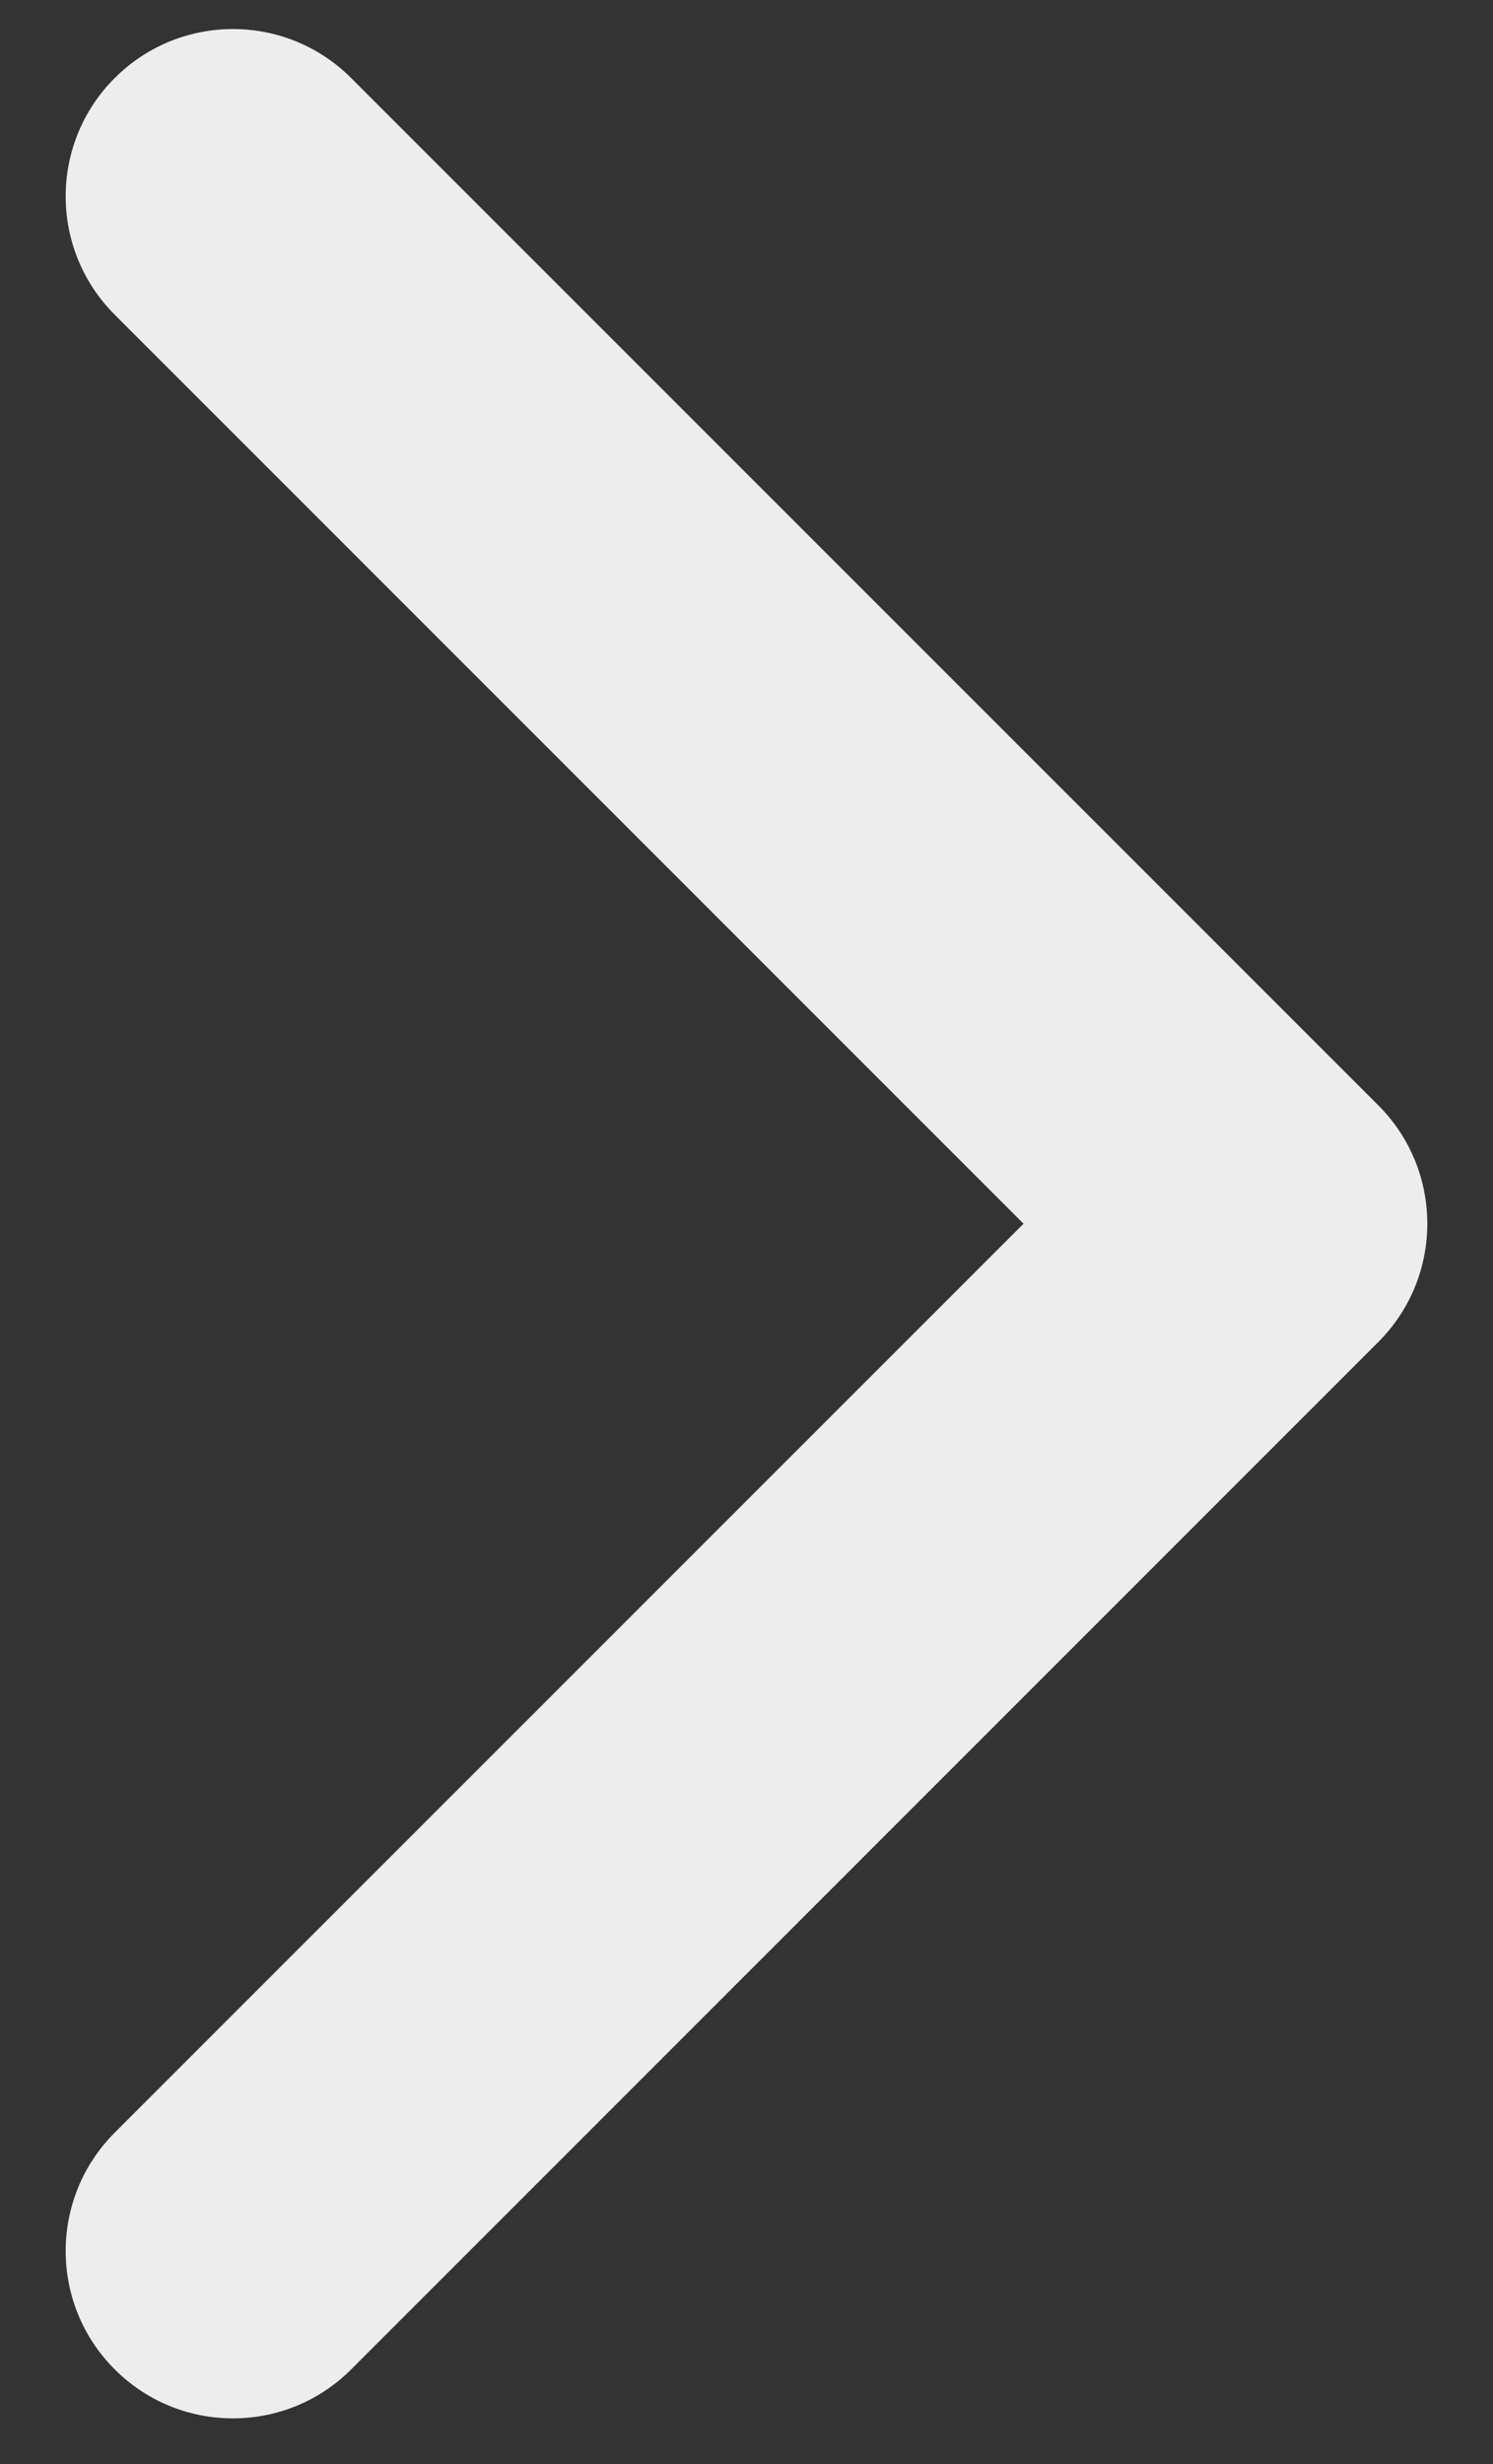
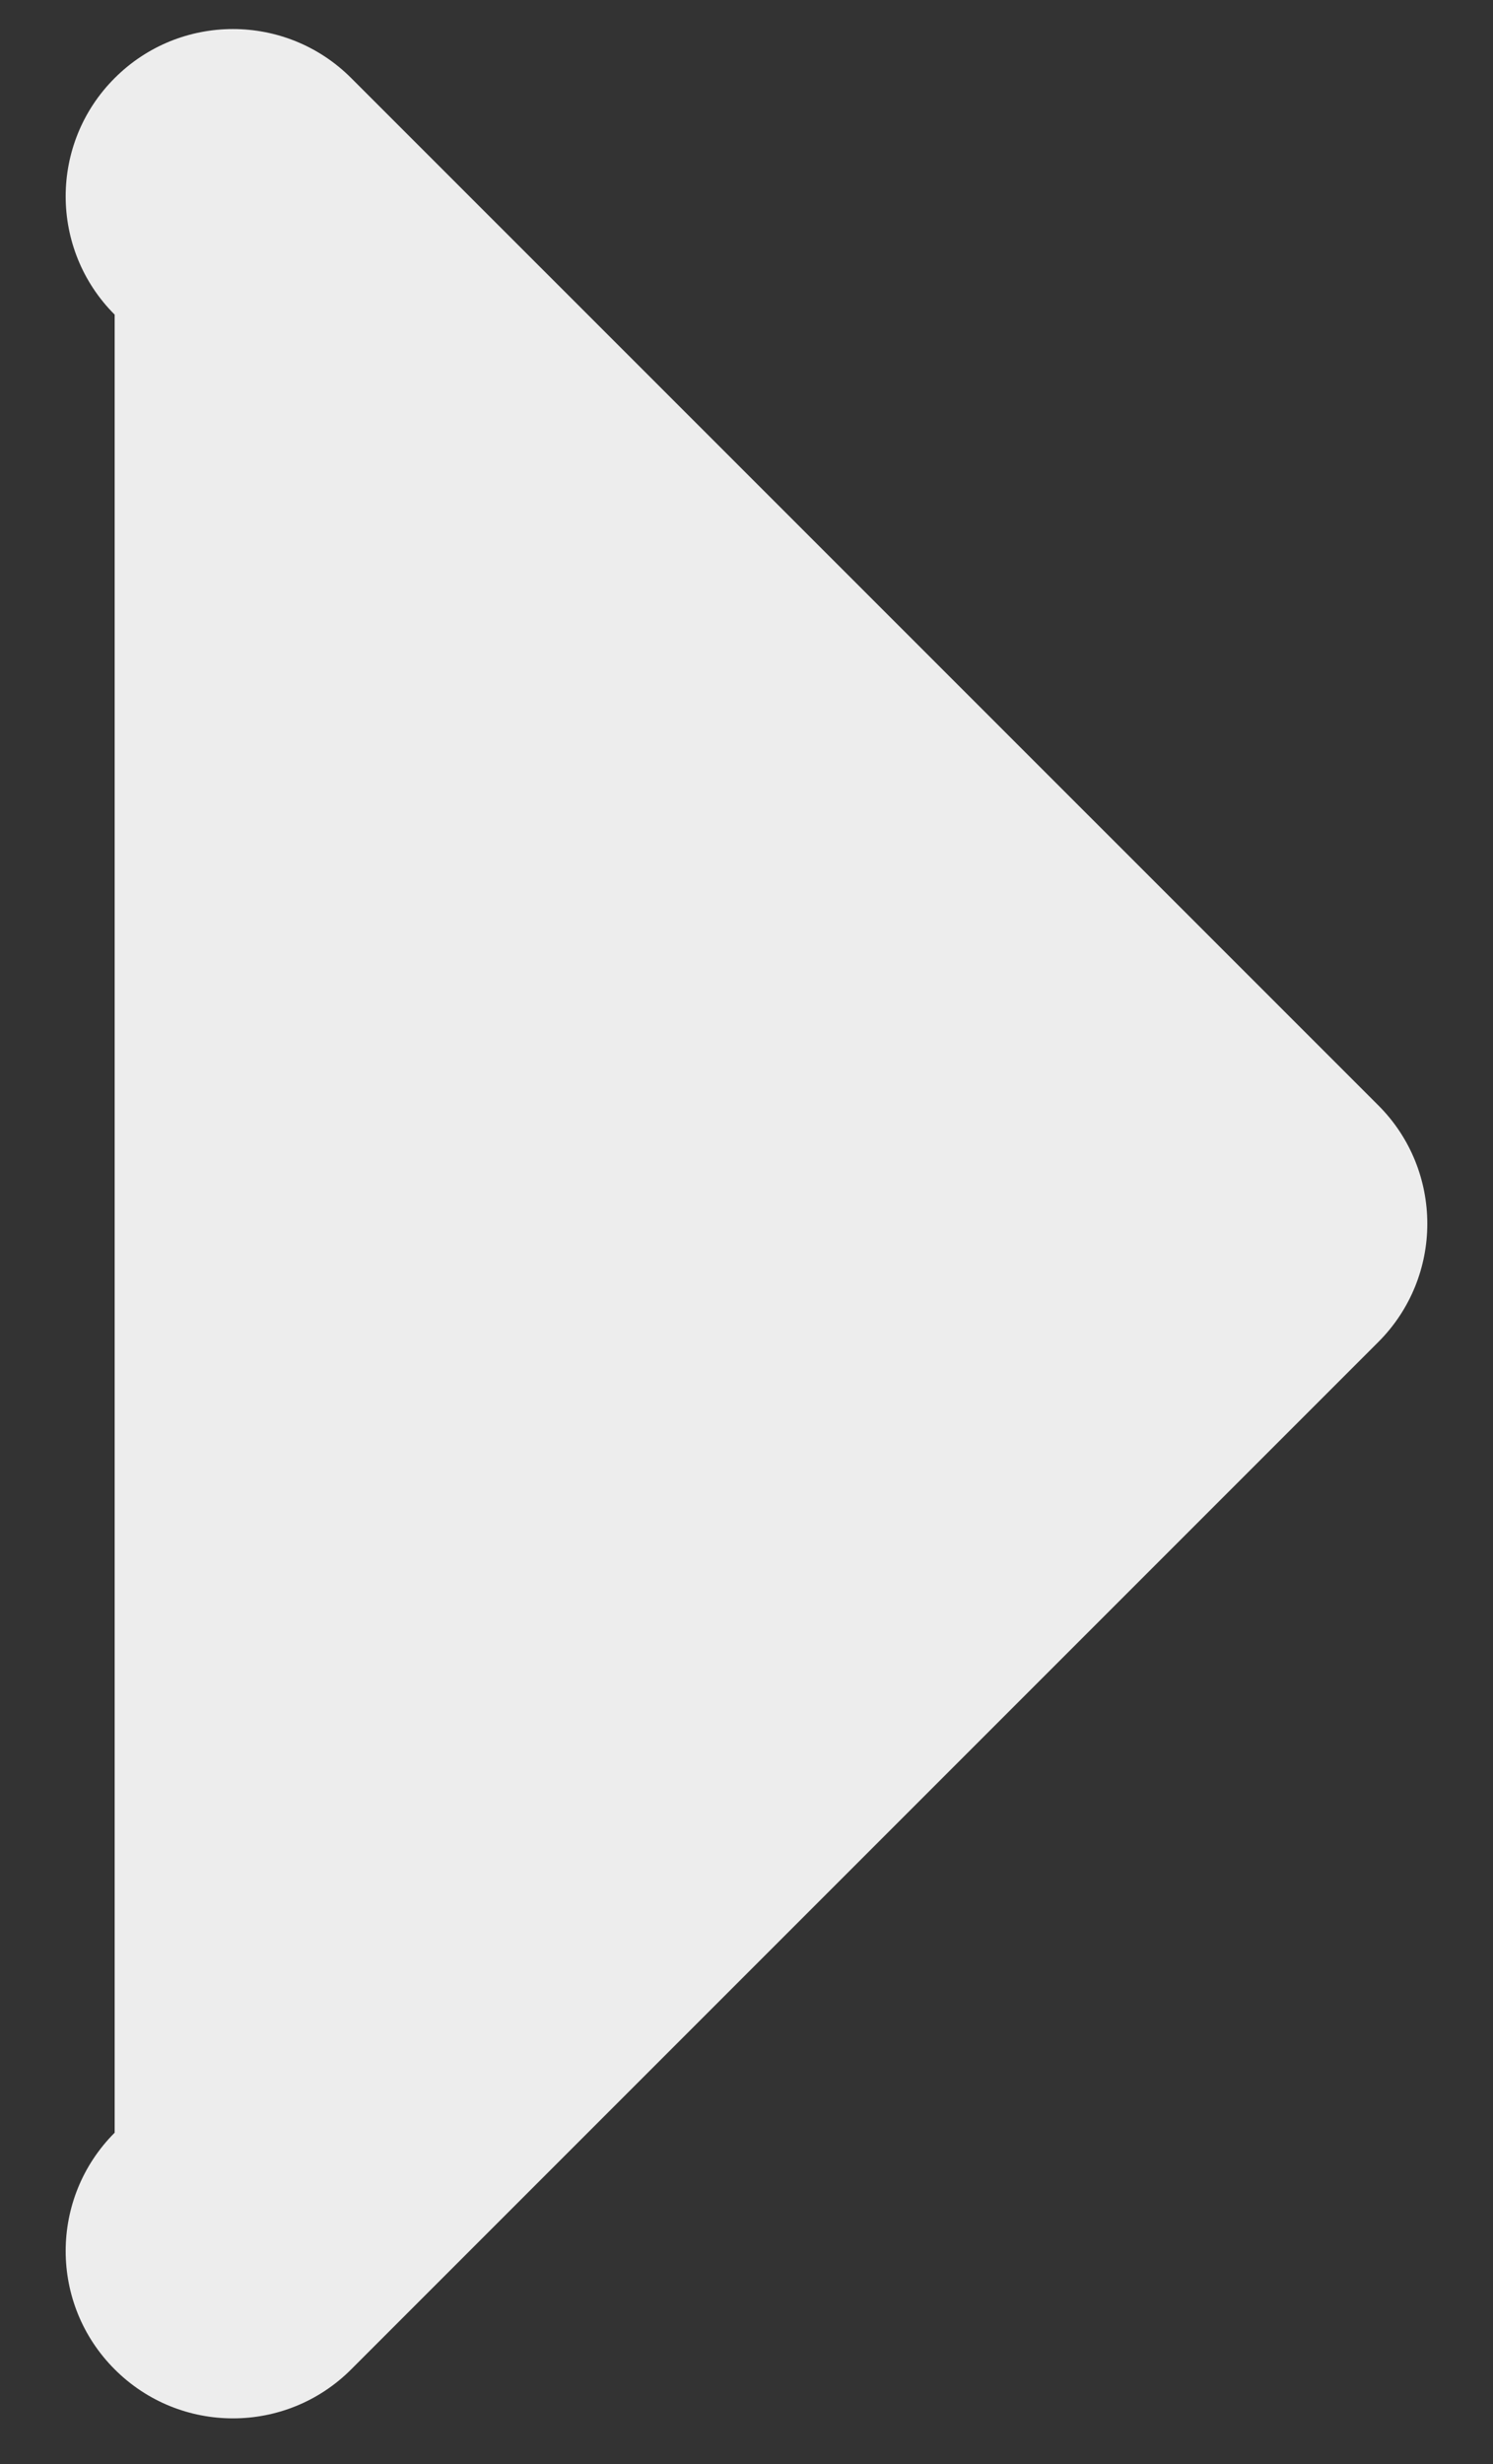
<svg xmlns="http://www.w3.org/2000/svg" width="20" height="33" viewBox="0 0 20 33" fill="none">
  <rect x="0" y="0" width="20" height="33" fill="#333333" stroke="none" />
-   <path d="M19.12 16.389C19.12 16.962 18.901 17.536 18.464 17.973L4.705 31.732C3.83 32.608 2.411 32.608 1.536 31.732C0.661 30.857 0.661 29.439 1.536 28.563L13.711 16.389L1.536 4.214C0.661 3.339 0.661 1.92 1.536 1.046C2.411 0.17 3.83 0.17 4.705 1.046L18.465 14.805C18.902 15.242 19.12 15.816 19.12 16.389Z" fill="#EDEDED" />
+   <path d="M19.12 16.389C19.12 16.962 18.901 17.536 18.464 17.973L4.705 31.732C3.83 32.608 2.411 32.608 1.536 31.732C0.661 30.857 0.661 29.439 1.536 28.563L1.536 4.214C0.661 3.339 0.661 1.92 1.536 1.046C2.411 0.17 3.83 0.17 4.705 1.046L18.465 14.805C18.902 15.242 19.12 15.816 19.12 16.389Z" fill="#EDEDED" />
</svg>